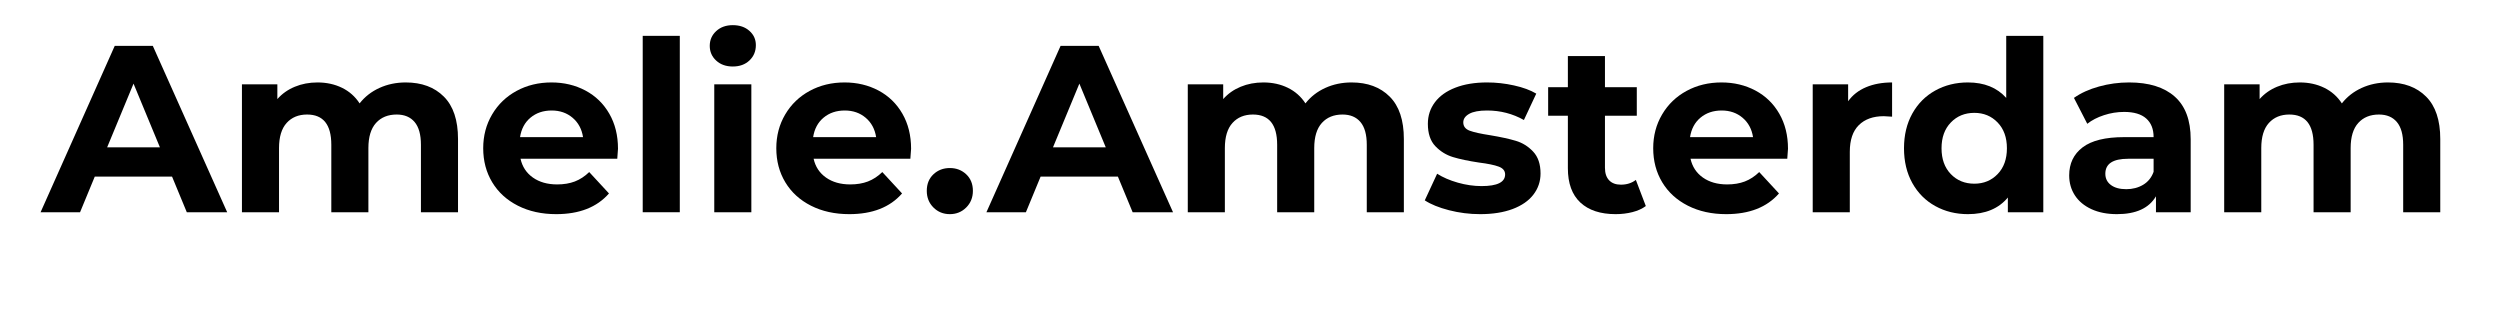
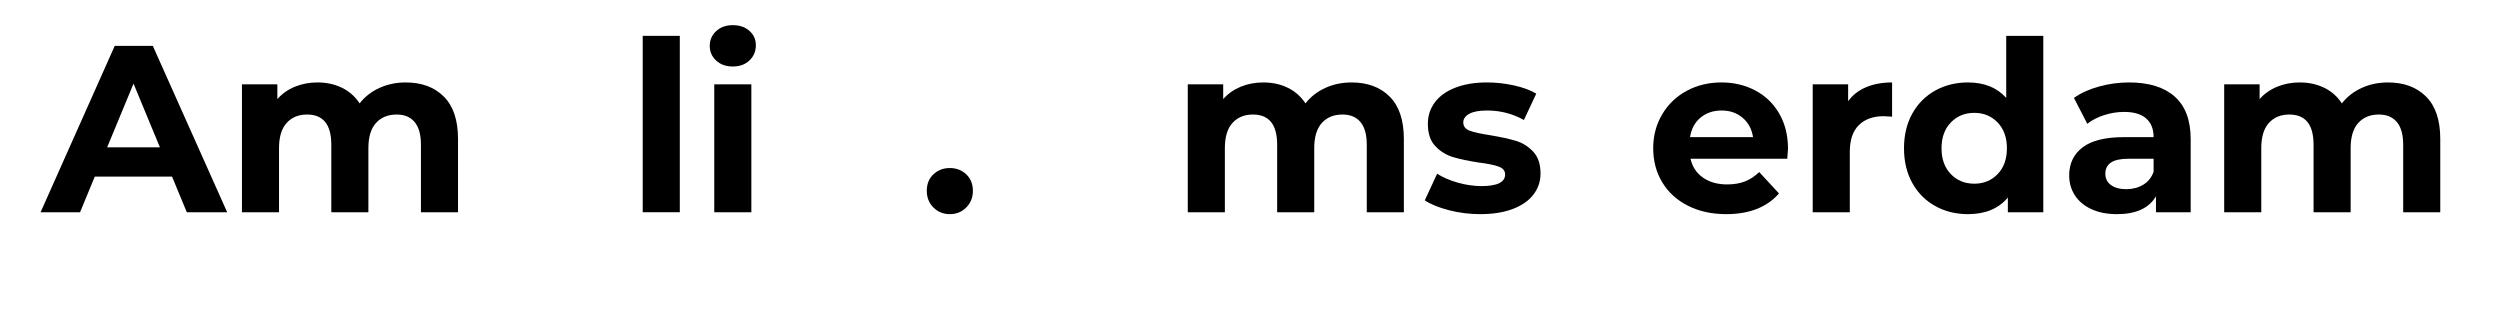
<svg xmlns="http://www.w3.org/2000/svg" version="1.2" preserveAspectRatio="xMidYMid meet" height="200" viewBox="0 0 1125 150" zoomAndPan="magnify" width="1500">
  <defs />
  <g id="0aeb274387">
    <g style="fill:#000000;fill-opacity:1;">
      <g transform="translate(19.23, 95.506)">
        <path d="M 58.188 -16.047 L 23.422 -16.047 L 16.797 0 L -0.969 0 L 32.406 -74.875 L 49.531 -74.875 L 83 0 L 64.828 0 Z M 52.734 -29.203 L 40.859 -57.875 L 28.984 -29.203 Z M 52.734 -29.203" style="stroke:none" />
      </g>
    </g>
    <g style="fill:#000000;fill-opacity:1;">
      <g transform="translate(101.169, 95.506)">
        <path d="M 81.406 -58.406 C 88.602 -58.406 94.32 -56.281 98.562 -52.031 C 102.812 -47.789 104.938 -41.43 104.938 -32.953 L 104.938 0 L 88.25 0 L 88.25 -30.375 C 88.25 -34.938 87.301 -38.344 85.406 -40.594 C 83.52 -42.844 80.832 -43.969 77.344 -43.969 C 73.414 -43.969 70.312 -42.703 68.031 -40.172 C 65.75 -37.641 64.609 -33.875 64.609 -28.875 L 64.609 0 L 47.922 0 L 47.922 -30.375 C 47.922 -39.438 44.285 -43.969 37.016 -43.969 C 33.16 -43.969 30.094 -42.703 27.812 -40.172 C 25.531 -37.641 24.391 -33.875 24.391 -28.875 L 24.391 0 L 7.703 0 L 7.703 -57.547 L 23.641 -57.547 L 23.641 -50.922 C 25.773 -53.336 28.395 -55.188 31.5 -56.469 C 34.602 -57.758 38.008 -58.406 41.719 -58.406 C 45.781 -58.406 49.453 -57.602 52.734 -56 C 56.016 -54.395 58.656 -52.055 60.656 -48.984 C 63.008 -51.984 65.984 -54.301 69.578 -55.938 C 73.18 -57.582 77.125 -58.406 81.406 -58.406 Z M 81.406 -58.406" style="stroke:none" />
      </g>
    </g>
    <g style="fill:#000000;fill-opacity:1;">
      <g transform="translate(214.021, 95.506)">
-         <path d="M 64.078 -28.562 C 64.078 -28.344 63.969 -26.844 63.75 -24.062 L 20.219 -24.062 C 21 -20.5 22.852 -17.68 25.781 -15.609 C 28.707 -13.547 32.344 -12.516 36.688 -12.516 C 39.688 -12.516 42.344 -12.957 44.656 -13.844 C 46.977 -14.738 49.133 -16.148 51.125 -18.078 L 60.016 -8.453 C 54.586 -2.242 46.672 0.859 36.266 0.859 C 29.773 0.859 24.031 -0.406 19.031 -2.938 C 14.039 -5.469 10.191 -8.977 7.484 -13.469 C 4.773 -17.969 3.422 -23.07 3.422 -28.781 C 3.422 -34.406 4.758 -39.484 7.438 -44.016 C 10.113 -48.547 13.785 -52.078 18.453 -54.609 C 23.117 -57.141 28.344 -58.406 34.125 -58.406 C 39.758 -58.406 44.859 -57.191 49.422 -54.766 C 53.984 -52.336 57.566 -48.859 60.172 -44.328 C 62.773 -39.805 64.078 -34.551 64.078 -28.562 Z M 34.234 -45.781 C 30.453 -45.781 27.273 -44.707 24.703 -42.562 C 22.141 -40.426 20.57 -37.504 20 -33.797 L 48.344 -33.797 C 47.781 -37.43 46.211 -40.336 43.641 -42.516 C 41.078 -44.691 37.941 -45.781 34.234 -45.781 Z M 34.234 -45.781" style="stroke:none" />
-       </g>
+         </g>
    </g>
    <g style="fill:#000000;fill-opacity:1;">
      <g transform="translate(281.518, 95.506)">
        <path d="M 7.703 -79.375 L 24.391 -79.375 L 24.391 0 L 7.703 0 Z M 7.703 -79.375" style="stroke:none" />
      </g>
    </g>
    <g style="fill:#000000;fill-opacity:1;">
      <g transform="translate(313.716, 95.506)">
        <path d="M 7.703 -57.547 L 24.391 -57.547 L 24.391 0 L 7.703 0 Z M 16.047 -65.578 C 12.984 -65.578 10.488 -66.469 8.562 -68.25 C 6.633 -70.031 5.672 -72.238 5.672 -74.875 C 5.672 -77.508 6.633 -79.719 8.562 -81.5 C 10.488 -83.289 12.984 -84.188 16.047 -84.188 C 19.117 -84.188 21.613 -83.328 23.531 -81.609 C 25.457 -79.898 26.422 -77.766 26.422 -75.203 C 26.422 -72.422 25.457 -70.117 23.531 -68.297 C 21.613 -66.484 19.117 -65.578 16.047 -65.578 Z M 16.047 -65.578" style="stroke:none" />
      </g>
    </g>
    <g style="fill:#000000;fill-opacity:1;">
      <g transform="translate(345.913, 95.506)">
-         <path d="M 64.078 -28.562 C 64.078 -28.344 63.969 -26.844 63.75 -24.062 L 20.219 -24.062 C 21 -20.5 22.852 -17.68 25.781 -15.609 C 28.707 -13.547 32.344 -12.516 36.688 -12.516 C 39.688 -12.516 42.344 -12.957 44.656 -13.844 C 46.977 -14.738 49.133 -16.148 51.125 -18.078 L 60.016 -8.453 C 54.586 -2.242 46.672 0.859 36.266 0.859 C 29.773 0.859 24.031 -0.406 19.031 -2.938 C 14.039 -5.469 10.191 -8.977 7.484 -13.469 C 4.773 -17.969 3.422 -23.07 3.422 -28.781 C 3.422 -34.406 4.758 -39.484 7.438 -44.016 C 10.113 -48.547 13.785 -52.078 18.453 -54.609 C 23.117 -57.141 28.344 -58.406 34.125 -58.406 C 39.758 -58.406 44.859 -57.191 49.422 -54.766 C 53.984 -52.336 57.566 -48.859 60.172 -44.328 C 62.773 -39.805 64.078 -34.551 64.078 -28.562 Z M 34.234 -45.781 C 30.453 -45.781 27.273 -44.707 24.703 -42.562 C 22.141 -40.426 20.57 -37.504 20 -33.797 L 48.344 -33.797 C 47.781 -37.43 46.211 -40.336 43.641 -42.516 C 41.078 -44.691 37.941 -45.781 34.234 -45.781 Z M 34.234 -45.781" style="stroke:none" />
-       </g>
+         </g>
    </g>
    <g style="fill:#000000;fill-opacity:1;">
      <g transform="translate(413.411, 95.506)">
        <path d="M 14.016 0.859 C 11.086 0.859 8.625 -0.141 6.625 -2.141 C 4.633 -4.141 3.641 -6.633 3.641 -9.625 C 3.641 -12.695 4.633 -15.176 6.625 -17.062 C 8.625 -18.945 11.086 -19.891 14.016 -19.891 C 16.941 -19.891 19.398 -18.945 21.391 -17.062 C 23.391 -15.176 24.391 -12.695 24.391 -9.625 C 24.391 -6.633 23.391 -4.141 21.391 -2.141 C 19.398 -0.141 16.941 0.859 14.016 0.859 Z M 14.016 0.859" style="stroke:none" />
      </g>
    </g>
    <g style="fill:#000000;fill-opacity:1;">
      <g transform="translate(444.86, 95.506)">
-         <path d="M 58.188 -16.047 L 23.422 -16.047 L 16.797 0 L -0.969 0 L 32.406 -74.875 L 49.531 -74.875 L 83 0 L 64.828 0 Z M 52.734 -29.203 L 40.859 -57.875 L 28.984 -29.203 Z M 52.734 -29.203" style="stroke:none" />
-       </g>
+         </g>
    </g>
    <g style="fill:#000000;fill-opacity:1;">
      <g transform="translate(526.798, 95.506)">
        <path d="M 81.406 -58.406 C 88.602 -58.406 94.32 -56.281 98.562 -52.031 C 102.812 -47.789 104.938 -41.43 104.938 -32.953 L 104.938 0 L 88.25 0 L 88.25 -30.375 C 88.25 -34.938 87.301 -38.344 85.406 -40.594 C 83.52 -42.844 80.832 -43.969 77.344 -43.969 C 73.414 -43.969 70.312 -42.703 68.031 -40.172 C 65.75 -37.641 64.609 -33.875 64.609 -28.875 L 64.609 0 L 47.922 0 L 47.922 -30.375 C 47.922 -39.438 44.285 -43.969 37.016 -43.969 C 33.16 -43.969 30.094 -42.703 27.812 -40.172 C 25.531 -37.641 24.391 -33.875 24.391 -28.875 L 24.391 0 L 7.703 0 L 7.703 -57.547 L 23.641 -57.547 L 23.641 -50.922 C 25.773 -53.336 28.395 -55.188 31.5 -56.469 C 34.602 -57.758 38.008 -58.406 41.719 -58.406 C 45.781 -58.406 49.453 -57.602 52.734 -56 C 56.016 -54.395 58.656 -52.055 60.656 -48.984 C 63.008 -51.984 65.984 -54.301 69.578 -55.938 C 73.18 -57.582 77.125 -58.406 81.406 -58.406 Z M 81.406 -58.406" style="stroke:none" />
      </g>
    </g>
    <g style="fill:#000000;fill-opacity:1;">
      <g transform="translate(639.008, 95.506)">
        <path d="M 27.062 0.859 C 22.281 0.859 17.609 0.27 13.047 -0.906 C 8.484 -2.082 4.848 -3.562 2.141 -5.344 L 7.703 -17.328 C 10.266 -15.691 13.363 -14.352 17 -13.312 C 20.645 -12.281 24.211 -11.766 27.703 -11.766 C 34.766 -11.766 38.297 -13.516 38.297 -17.016 C 38.297 -18.648 37.332 -19.82 35.406 -20.531 C 33.477 -21.25 30.52 -21.859 26.531 -22.359 C 21.82 -23.066 17.93 -23.883 14.859 -24.812 C 11.797 -25.738 9.141 -27.379 6.891 -29.734 C 4.648 -32.086 3.531 -35.441 3.531 -39.797 C 3.531 -43.43 4.582 -46.656 6.688 -49.469 C 8.789 -52.289 11.852 -54.484 15.875 -56.047 C 19.906 -57.617 24.672 -58.406 30.172 -58.406 C 34.234 -58.406 38.273 -57.957 42.297 -57.062 C 46.328 -56.176 49.664 -54.945 52.312 -53.375 L 46.75 -41.5 C 41.688 -44.352 36.16 -45.781 30.172 -45.781 C 26.598 -45.781 23.922 -45.281 22.141 -44.281 C 20.359 -43.281 19.469 -42 19.469 -40.438 C 19.469 -38.656 20.43 -37.406 22.359 -36.688 C 24.285 -35.977 27.352 -35.301 31.562 -34.656 C 36.258 -33.875 40.102 -33.035 43.094 -32.141 C 46.094 -31.254 48.695 -29.633 50.906 -27.281 C 53.125 -24.926 54.234 -21.645 54.234 -17.438 C 54.234 -13.875 53.16 -10.703 51.016 -7.922 C 48.879 -5.141 45.758 -2.977 41.656 -1.438 C 37.562 0.094 32.695 0.859 27.062 0.859 Z M 27.062 0.859" style="stroke:none" />
      </g>
    </g>
    <g style="fill:#000000;fill-opacity:1;">
      <g transform="translate(695.808, 95.506)">
-         <path d="M 44.812 -2.781 C 43.176 -1.57 41.16 -0.66 38.766 -0.047 C 36.379 0.555 33.867 0.859 31.234 0.859 C 24.391 0.859 19.094 -0.883 15.344 -4.375 C 11.602 -7.875 9.734 -13.016 9.734 -19.797 L 9.734 -43.422 L 0.859 -43.422 L 0.859 -56.266 L 9.734 -56.266 L 9.734 -70.281 L 26.422 -70.281 L 26.422 -56.266 L 40.75 -56.266 L 40.75 -43.422 L 26.422 -43.422 L 26.422 -20 C 26.422 -17.57 27.047 -15.695 28.297 -14.375 C 29.547 -13.062 31.312 -12.406 33.594 -12.406 C 36.227 -12.406 38.473 -13.117 40.328 -14.547 Z M 44.812 -2.781" style="stroke:none" />
-       </g>
+         </g>
    </g>
    <g style="fill:#000000;fill-opacity:1;">
      <g transform="translate(740.521, 95.506)">
        <path d="M 64.078 -28.562 C 64.078 -28.344 63.969 -26.844 63.75 -24.062 L 20.219 -24.062 C 21 -20.5 22.852 -17.68 25.781 -15.609 C 28.707 -13.547 32.344 -12.516 36.688 -12.516 C 39.688 -12.516 42.344 -12.957 44.656 -13.844 C 46.977 -14.738 49.133 -16.148 51.125 -18.078 L 60.016 -8.453 C 54.586 -2.242 46.672 0.859 36.266 0.859 C 29.773 0.859 24.031 -0.406 19.031 -2.938 C 14.039 -5.469 10.191 -8.977 7.484 -13.469 C 4.773 -17.969 3.422 -23.07 3.422 -28.781 C 3.422 -34.406 4.758 -39.484 7.438 -44.016 C 10.113 -48.547 13.785 -52.078 18.453 -54.609 C 23.117 -57.141 28.344 -58.406 34.125 -58.406 C 39.758 -58.406 44.859 -57.191 49.422 -54.766 C 53.984 -52.336 57.566 -48.859 60.172 -44.328 C 62.773 -39.805 64.078 -34.551 64.078 -28.562 Z M 34.234 -45.781 C 30.453 -45.781 27.273 -44.707 24.703 -42.562 C 22.141 -40.426 20.57 -37.504 20 -33.797 L 48.344 -33.797 C 47.781 -37.43 46.211 -40.336 43.641 -42.516 C 41.078 -44.691 37.941 -45.781 34.234 -45.781 Z M 34.234 -45.781" style="stroke:none" />
      </g>
    </g>
    <g style="fill:#000000;fill-opacity:1;">
      <g transform="translate(808.019, 95.506)">
        <path d="M 23.641 -49.953 C 25.641 -52.734 28.332 -54.836 31.719 -56.266 C 35.102 -57.691 39.004 -58.406 43.422 -58.406 L 43.422 -43 C 41.566 -43.145 40.32 -43.219 39.688 -43.219 C 34.906 -43.219 31.16 -41.879 28.453 -39.203 C 25.742 -36.523 24.391 -32.516 24.391 -27.172 L 24.391 0 L 7.703 0 L 7.703 -57.547 L 23.641 -57.547 Z M 23.641 -49.953" style="stroke:none" />
      </g>
    </g>
    <g style="fill:#000000;fill-opacity:1;">
      <g transform="translate(853.159, 95.506)">
        <path d="M 66.328 -79.375 L 66.328 0 L 50.375 0 L 50.375 -6.625 C 46.238 -1.633 40.25 0.859 32.406 0.859 C 26.988 0.859 22.086 -0.352 17.703 -2.781 C 13.316 -5.207 9.875 -8.664 7.375 -13.156 C 4.883 -17.645 3.641 -22.852 3.641 -28.781 C 3.641 -34.695 4.883 -39.898 7.375 -44.391 C 9.875 -48.879 13.316 -52.336 17.703 -54.766 C 22.086 -57.191 26.988 -58.406 32.406 -58.406 C 39.75 -58.406 45.492 -56.086 49.641 -51.453 L 49.641 -79.375 Z M 35.297 -12.844 C 39.504 -12.844 43 -14.285 45.781 -17.172 C 48.562 -20.055 49.953 -23.926 49.953 -28.781 C 49.953 -33.625 48.562 -37.488 45.781 -40.375 C 43 -43.27 39.504 -44.719 35.297 -44.719 C 31.016 -44.719 27.484 -43.27 24.703 -40.375 C 21.922 -37.488 20.531 -33.625 20.531 -28.781 C 20.531 -23.926 21.922 -20.055 24.703 -17.172 C 27.484 -14.285 31.016 -12.844 35.297 -12.844 Z M 35.297 -12.844" style="stroke:none" />
      </g>
    </g>
    <g style="fill:#000000;fill-opacity:1;">
      <g transform="translate(927.182, 95.506)">
        <path d="M 30.906 -58.406 C 39.82 -58.406 46.672 -56.281 51.453 -52.031 C 56.234 -47.789 58.625 -41.395 58.625 -32.844 L 58.625 0 L 43 0 L 43 -7.172 C 39.863 -1.816 34.016 0.859 25.453 0.859 C 21.035 0.859 17.203 0.109 13.953 -1.391 C 10.711 -2.891 8.234 -4.957 6.516 -7.594 C 4.805 -10.227 3.953 -13.223 3.953 -16.578 C 3.953 -21.93 5.969 -26.141 10 -29.203 C 14.031 -32.266 20.254 -33.797 28.672 -33.797 L 41.938 -33.797 C 41.938 -37.43 40.828 -40.227 38.609 -42.188 C 36.398 -44.156 33.086 -45.141 28.672 -45.141 C 25.598 -45.141 22.582 -44.656 19.625 -43.688 C 16.664 -42.727 14.156 -41.43 12.094 -39.797 L 6.094 -51.453 C 9.227 -53.66 12.988 -55.367 17.375 -56.578 C 21.77 -57.797 26.281 -58.406 30.906 -58.406 Z M 29.625 -10.375 C 32.477 -10.375 35.008 -11.031 37.219 -12.344 C 39.438 -13.664 41.008 -15.613 41.938 -18.188 L 41.938 -24.062 L 30.484 -24.062 C 23.641 -24.062 20.219 -21.816 20.219 -17.328 C 20.219 -15.191 21.055 -13.5 22.734 -12.25 C 24.41 -11 26.707 -10.375 29.625 -10.375 Z M 29.625 -10.375" style="stroke:none" />
      </g>
    </g>
    <g style="fill:#000000;fill-opacity:1;">
      <g transform="translate(993.182, 95.506)">
        <path d="M 81.406 -58.406 C 88.602 -58.406 94.32 -56.281 98.562 -52.031 C 102.812 -47.789 104.938 -41.43 104.938 -32.953 L 104.938 0 L 88.25 0 L 88.25 -30.375 C 88.25 -34.938 87.301 -38.344 85.406 -40.594 C 83.52 -42.844 80.832 -43.969 77.344 -43.969 C 73.414 -43.969 70.312 -42.703 68.031 -40.172 C 65.75 -37.641 64.609 -33.875 64.609 -28.875 L 64.609 0 L 47.922 0 L 47.922 -30.375 C 47.922 -39.438 44.285 -43.969 37.016 -43.969 C 33.16 -43.969 30.094 -42.703 27.812 -40.172 C 25.531 -37.641 24.391 -33.875 24.391 -28.875 L 24.391 0 L 7.703 0 L 7.703 -57.547 L 23.641 -57.547 L 23.641 -50.922 C 25.773 -53.336 28.395 -55.188 31.5 -56.469 C 34.602 -57.758 38.008 -58.406 41.719 -58.406 C 45.781 -58.406 49.453 -57.602 52.734 -56 C 56.016 -54.395 58.656 -52.055 60.656 -48.984 C 63.008 -51.984 65.984 -54.301 69.578 -55.938 C 73.18 -57.582 77.125 -58.406 81.406 -58.406 Z M 81.406 -58.406" style="stroke:none" />
      </g>
    </g>
  </g>
</svg>